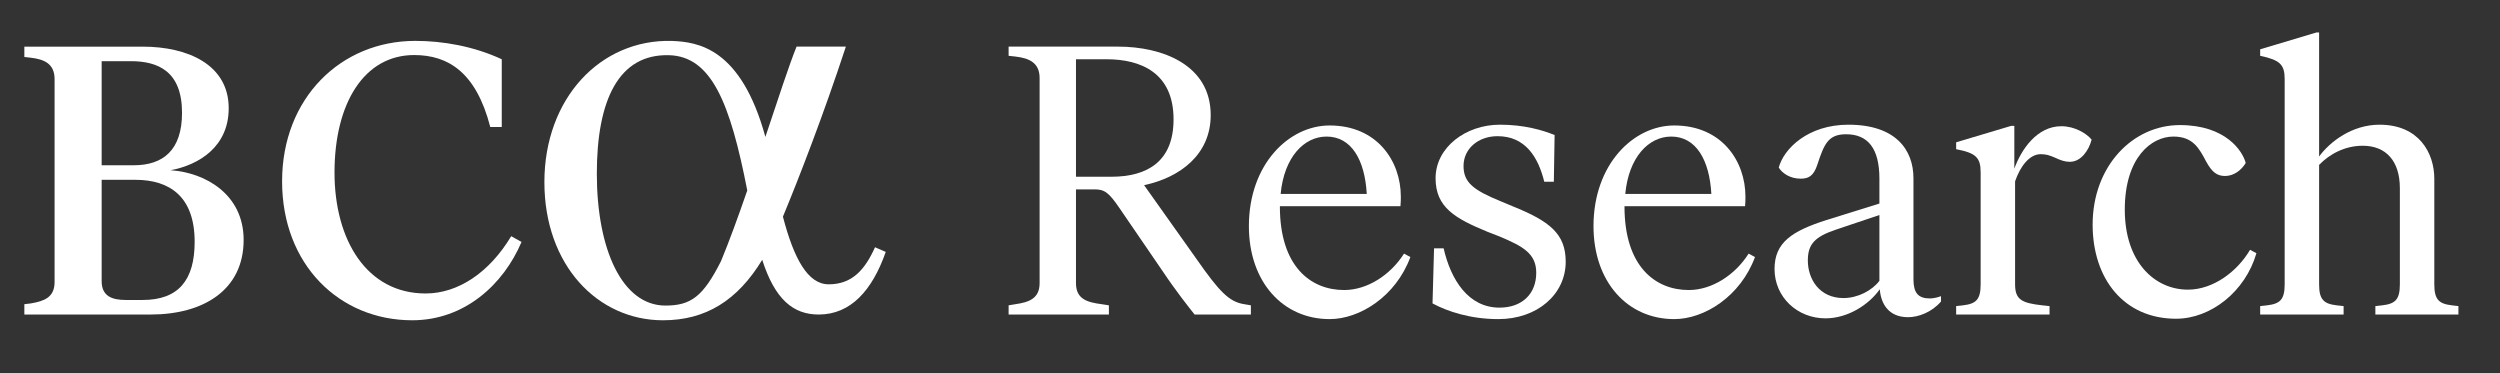
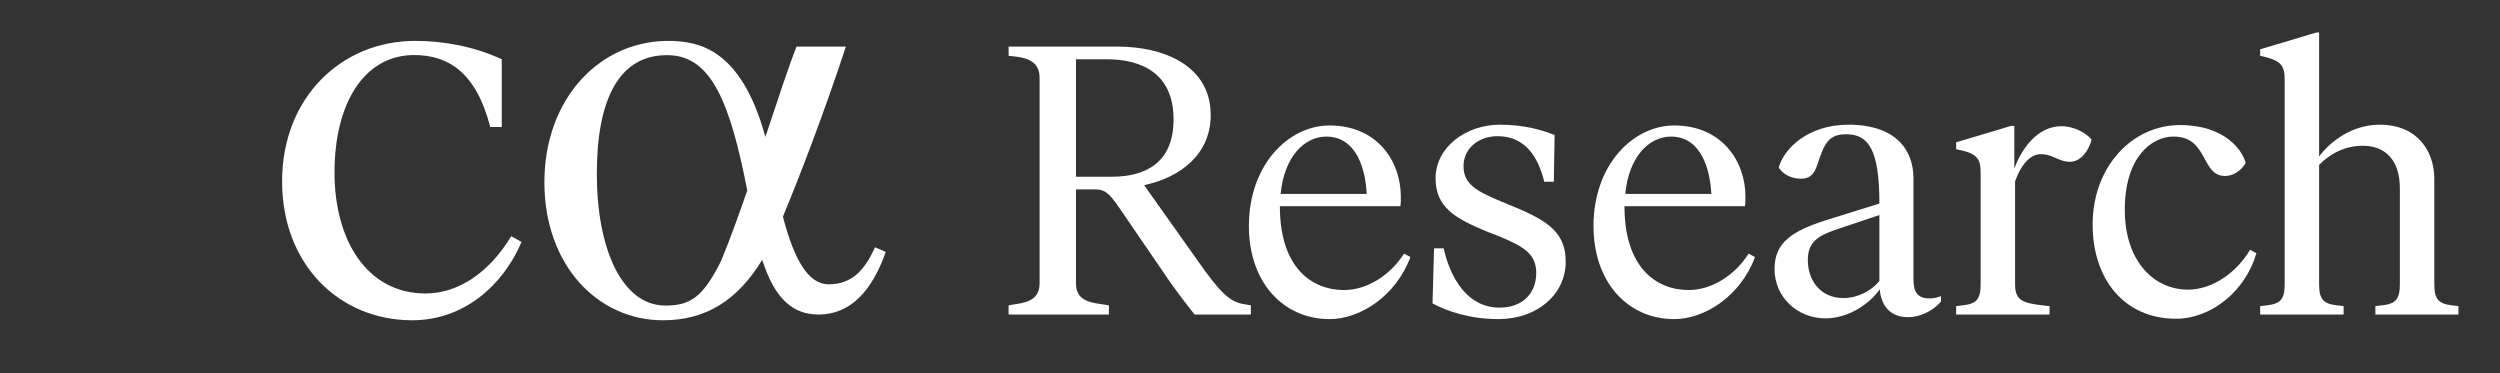
<svg xmlns="http://www.w3.org/2000/svg" width="308px" height="46px" viewBox="0 0 308 46" version="1.1">
  <rect x="0" y="0" width="308" height="46" fill="#333333" stroke="none" />
  <title>Logo/Shopfront/White</title>
  <desc>Created with Sketch.</desc>
  <g id="Logo/Shopfront/White" stroke="none" stroke-width="1" fill="none" fill-rule="evenodd">
    <g id="Group" transform="translate(3, 4)" fill="#FFFFFF">
      <path d="M133.898,17.775 C138.424,17.775 141.582,15.842 141.582,10.703 C141.582,4.95 137.53,3.3 133.332,3.3 L129.561,3.3 L129.561,17.775 L133.898,17.775 Z M151.109,33.616 L151.109,34.749 L144.177,34.749 C143.565,33.994 141.82,31.779 140.31,29.515 L134.889,21.594 C133.569,19.662 133.05,19.33 131.823,19.33 L129.561,19.33 L129.561,30.883 C129.561,32.815 130.881,33.24 132.719,33.475 L133.616,33.616 L133.616,34.749 L121.261,34.749 L121.261,33.616 L122.111,33.475 C123.714,33.24 125.08,32.815 125.08,30.883 L125.08,5.611 C125.08,3.677 123.714,3.159 122.111,2.969 L121.261,2.875 L121.261,1.744 L134.747,1.744 C140.169,1.744 146.158,3.959 146.158,10.185 C146.158,15.04 142.385,17.869 137.953,18.813 L144.413,27.912 C147.241,31.967 148.446,33.193 150.285,33.475 L151.109,33.616 Z" id="Fill-1" />
      <path d="M154.776,19.896 L165.385,19.896 C165.15,15.7 163.498,12.825 160.433,12.825 C157.652,12.825 155.199,15.371 154.776,19.896 L154.776,19.896 Z M170.758,27.669 C168.975,32.501 164.537,35.314 160.812,35.314 C155.059,35.314 150.863,30.741 150.863,23.857 C150.863,16.268 155.766,11.458 160.812,11.458 C166.658,11.458 169.582,15.843 169.582,20.227 C169.582,20.604 169.582,20.934 169.535,21.406 L154.682,21.406 L154.682,21.453 C154.682,28.809 158.454,31.732 162.603,31.732 C165.432,31.732 168.296,29.898 169.976,27.244 L170.758,27.669 Z" id="Fill-2" />
      <path d="M173.487,33.381 L173.675,26.592 L174.854,26.592 C175.751,30.505 177.919,33.901 181.737,33.901 C184.521,33.901 186.265,32.203 186.265,29.608 C186.265,27.252 184.661,26.356 181.737,25.131 L180.276,24.564 C176.269,22.915 173.863,21.546 173.863,17.963 C173.863,14.144 177.59,11.362 181.785,11.362 C184.756,11.362 187.017,12.022 188.527,12.636 L188.433,18.388 L187.253,18.388 C186.501,15.323 184.897,12.778 181.502,12.778 C179.098,12.778 177.307,14.333 177.307,16.454 C177.307,18.482 178.531,19.425 181.879,20.793 L183.341,21.405 C187.913,23.244 189.895,24.8 189.895,28.243 C189.895,32.25 186.406,35.314 181.596,35.314 C178.155,35.314 175.326,34.372 173.487,33.381" id="Fill-3" />
      <path d="M197.233,19.896 L207.84,19.896 C207.605,15.7 205.956,12.825 202.891,12.825 C200.108,12.825 197.657,15.371 197.233,19.896 L197.233,19.896 Z M213.215,27.669 C211.431,32.501 206.992,35.314 203.268,35.314 C197.514,35.314 193.319,30.741 193.319,23.857 C193.319,16.268 198.222,11.458 203.268,11.458 C209.115,11.458 212.038,15.843 212.038,20.227 C212.038,20.604 212.038,20.934 211.992,21.406 L197.138,21.406 L197.138,21.453 C197.138,28.809 200.911,31.732 205.06,31.732 C207.889,31.732 210.753,29.898 212.432,27.244 L213.215,27.669 Z" id="Fill-4" />
-       <path d="M228.543,30.599 L228.543,22.49 L223.215,24.282 C220.528,25.177 219.726,26.121 219.726,28.101 C219.726,30.364 221.14,32.721 224.111,32.721 C225.902,32.721 227.647,31.778 228.543,30.599 M236.132,32.486 L236.132,33.146 C235.002,34.466 233.352,35.079 232.078,35.079 C229.674,35.079 228.731,33.429 228.589,31.637 C227.223,33.57 224.629,35.22 221.894,35.22 C218.452,35.22 215.623,32.626 215.623,29.138 C215.623,25.886 217.745,24.47 222.037,23.104 L228.543,21.076 L228.543,18.012 C228.543,14.286 227.129,12.541 224.44,12.541 C222.272,12.541 221.753,13.672 220.904,16.267 C220.433,17.728 219.772,18.012 218.83,18.012 C217.556,18.012 216.567,17.351 216.143,16.643 C216.755,14.333 219.726,11.363 224.724,11.363 C230.571,11.363 232.738,14.475 232.738,17.964 L232.738,30.411 C232.738,32.062 233.305,32.769 234.766,32.769 C235.286,32.769 235.897,32.58 236.132,32.486" id="Fill-5" />
+       <path d="M228.543,30.599 L228.543,22.49 L223.215,24.282 C220.528,25.177 219.726,26.121 219.726,28.101 C219.726,30.364 221.14,32.721 224.111,32.721 C225.902,32.721 227.647,31.778 228.543,30.599 M236.132,32.486 L236.132,33.146 C235.002,34.466 233.352,35.079 232.078,35.079 C229.674,35.079 228.731,33.429 228.589,31.637 C227.223,33.57 224.629,35.22 221.894,35.22 C218.452,35.22 215.623,32.626 215.623,29.138 C215.623,25.886 217.745,24.47 222.037,23.104 L228.543,21.076 C228.543,14.286 227.129,12.541 224.44,12.541 C222.272,12.541 221.753,13.672 220.904,16.267 C220.433,17.728 219.772,18.012 218.83,18.012 C217.556,18.012 216.567,17.351 216.143,16.643 C216.755,14.333 219.726,11.363 224.724,11.363 C230.571,11.363 232.738,14.475 232.738,17.964 L232.738,30.411 C232.738,32.062 233.305,32.769 234.766,32.769 C235.286,32.769 235.897,32.58 236.132,32.486" id="Fill-5" />
      <path d="M254.688,13.202 C254.359,14.474 253.415,15.936 252,15.936 C251.388,15.936 250.869,15.748 250.162,15.418 C249.503,15.134 249.079,14.994 248.419,14.994 C247.002,14.994 245.871,16.549 245.258,18.341 L245.258,31.023 C245.258,32.909 246.061,33.334 248.607,33.616 L249.503,33.711 L249.503,34.749 L237.998,34.749 L237.998,33.711 L238.846,33.616 C240.45,33.429 241.016,32.909 241.016,31.023 L241.016,17.257 C241.016,15.418 240.45,14.852 237.998,14.38 L237.998,13.531 L244.786,11.504 L245.165,11.504 L245.165,16.784 C246.013,14.427 247.946,11.551 250.963,11.551 C252.614,11.551 254.074,12.447 254.688,13.202" id="Fill-6" />
      <path d="M254.813,23.669 C254.813,16.502 259.717,11.409 265.564,11.409 C271.221,11.409 273.295,14.616 273.673,16.077 C273.107,17.02 272.164,17.681 271.127,17.681 C270.137,17.681 269.524,17.209 268.817,15.936 C267.922,14.24 267.166,12.825 264.762,12.825 C262.074,12.825 258.774,15.37 258.774,21.829 C258.774,28.29 262.452,31.684 266.552,31.684 C269.666,31.684 272.626,29.468 274.209,26.773 L274.992,27.197 C273.626,31.909 269.382,35.268 265.092,35.268 C258.68,35.268 254.813,30.364 254.813,23.669" id="Fill-7" />
      <path d="M299.877,33.711 L299.877,34.749 L289.646,34.749 L289.646,33.711 L290.494,33.617 C292.097,33.429 292.663,32.91 292.663,31.023 L292.663,19.19 C292.663,15.843 290.965,13.956 288.089,13.956 C285.873,13.956 283.988,14.994 282.714,16.313 L282.714,31.023 C282.714,32.91 283.281,33.429 284.883,33.617 L285.732,33.711 L285.732,34.749 L275.453,34.749 L275.453,33.711 L276.302,33.617 C277.904,33.429 278.471,32.91 278.471,31.023 L278.471,5.751 C278.471,3.96 277.904,3.394 275.453,2.876 L275.453,2.074 L282.385,3.7658765e-13 L282.714,3.7658765e-13 L282.714,15.276 C284.082,13.437 286.77,11.363 290.163,11.363 C295.02,11.363 296.907,14.852 296.907,18.012 L296.907,31.023 C296.907,32.91 297.471,33.429 299.075,33.617 L299.877,33.711 Z" id="Fill-8" />
-       <path d="M20.981,25.79 C20.981,20.227 17.916,18.152 13.673,18.152 L9.524,18.152 L9.524,30.646 C9.524,32.486 10.798,32.957 12.495,32.957 L14.569,32.957 C19,32.957 20.981,30.506 20.981,25.79 L20.981,25.79 Z M9.524,3.536 L9.524,16.36 L13.485,16.36 C17.068,16.36 19.426,14.522 19.426,9.901 C19.426,4.762 16.454,3.536 13.108,3.536 L9.524,3.536 Z M27.016,25.555 C27.016,31.731 22.066,34.749 15.559,34.749 L5.15143483e-14,34.749 L5.15143483e-14,33.476 L0.802,33.381 C2.405,33.098 3.725,32.675 3.725,30.741 L3.725,5.752 C3.725,3.818 2.405,3.301 0.802,3.112 L5.15143483e-14,3.019 L5.15143483e-14,1.746 L14.569,1.746 C20.132,1.746 25.176,3.961 25.176,9.336 C25.176,14.05 21.548,16.314 18.011,16.973 C22.303,17.257 27.016,19.944 27.016,25.555 L27.016,25.555 Z" id="Fill-9" />
      <path d="M31.754,18.341 C31.754,8.062 39.015,1.037 48.162,1.037 C51.557,1.037 55.374,1.697 58.816,3.301 L58.816,11.646 L57.402,11.646 C55.658,4.904 52.217,2.782 48.02,2.782 C41.891,2.782 38.212,8.676 38.212,17.257 C38.212,25.555 42.173,32.156 49.434,32.156 C53.442,32.156 57.292,29.578 59.981,25.099 L61.253,25.806 C59.037,31.039 54.243,35.457 47.785,35.457 C38.826,35.457 31.754,28.619 31.754,18.341" id="Fill-10" />
      <path d="M104.802,26.462 C103.558,29.229 101.985,31.028 99.097,31.028 C96.503,31.028 94.799,27.831 93.456,22.693 C95.366,18.101 98.498,10.025 101.211,1.744 L95.135,1.744 C94.262,3.899 92.867,8.153 91.295,12.867 C88.277,1.847 82.938,1.173 79.782,1.042 C70.958,0.803 64.069,8.131 64.069,18.439 C64.069,28.696 70.659,35.458 78.676,35.458 C83.937,35.458 87.846,33.033 90.906,28.011 C92.479,32.91 94.739,34.75 97.863,34.75 C101.81,34.75 104.462,31.775 106.125,27.036 L104.802,26.462 Z M85.826,28.176 C83.617,32.559 82.101,33.646 78.98,33.646 C73.673,33.646 70.529,26.759 70.529,17.398 C70.529,8.32 73.221,2.632 79.421,2.8 C84.635,2.942 86.952,8.622 89.063,19.465 C87.959,22.658 86.845,25.723 85.826,28.176 L85.826,28.176 Z" id="Fill-11" />
    </g>
  </g>
</svg>